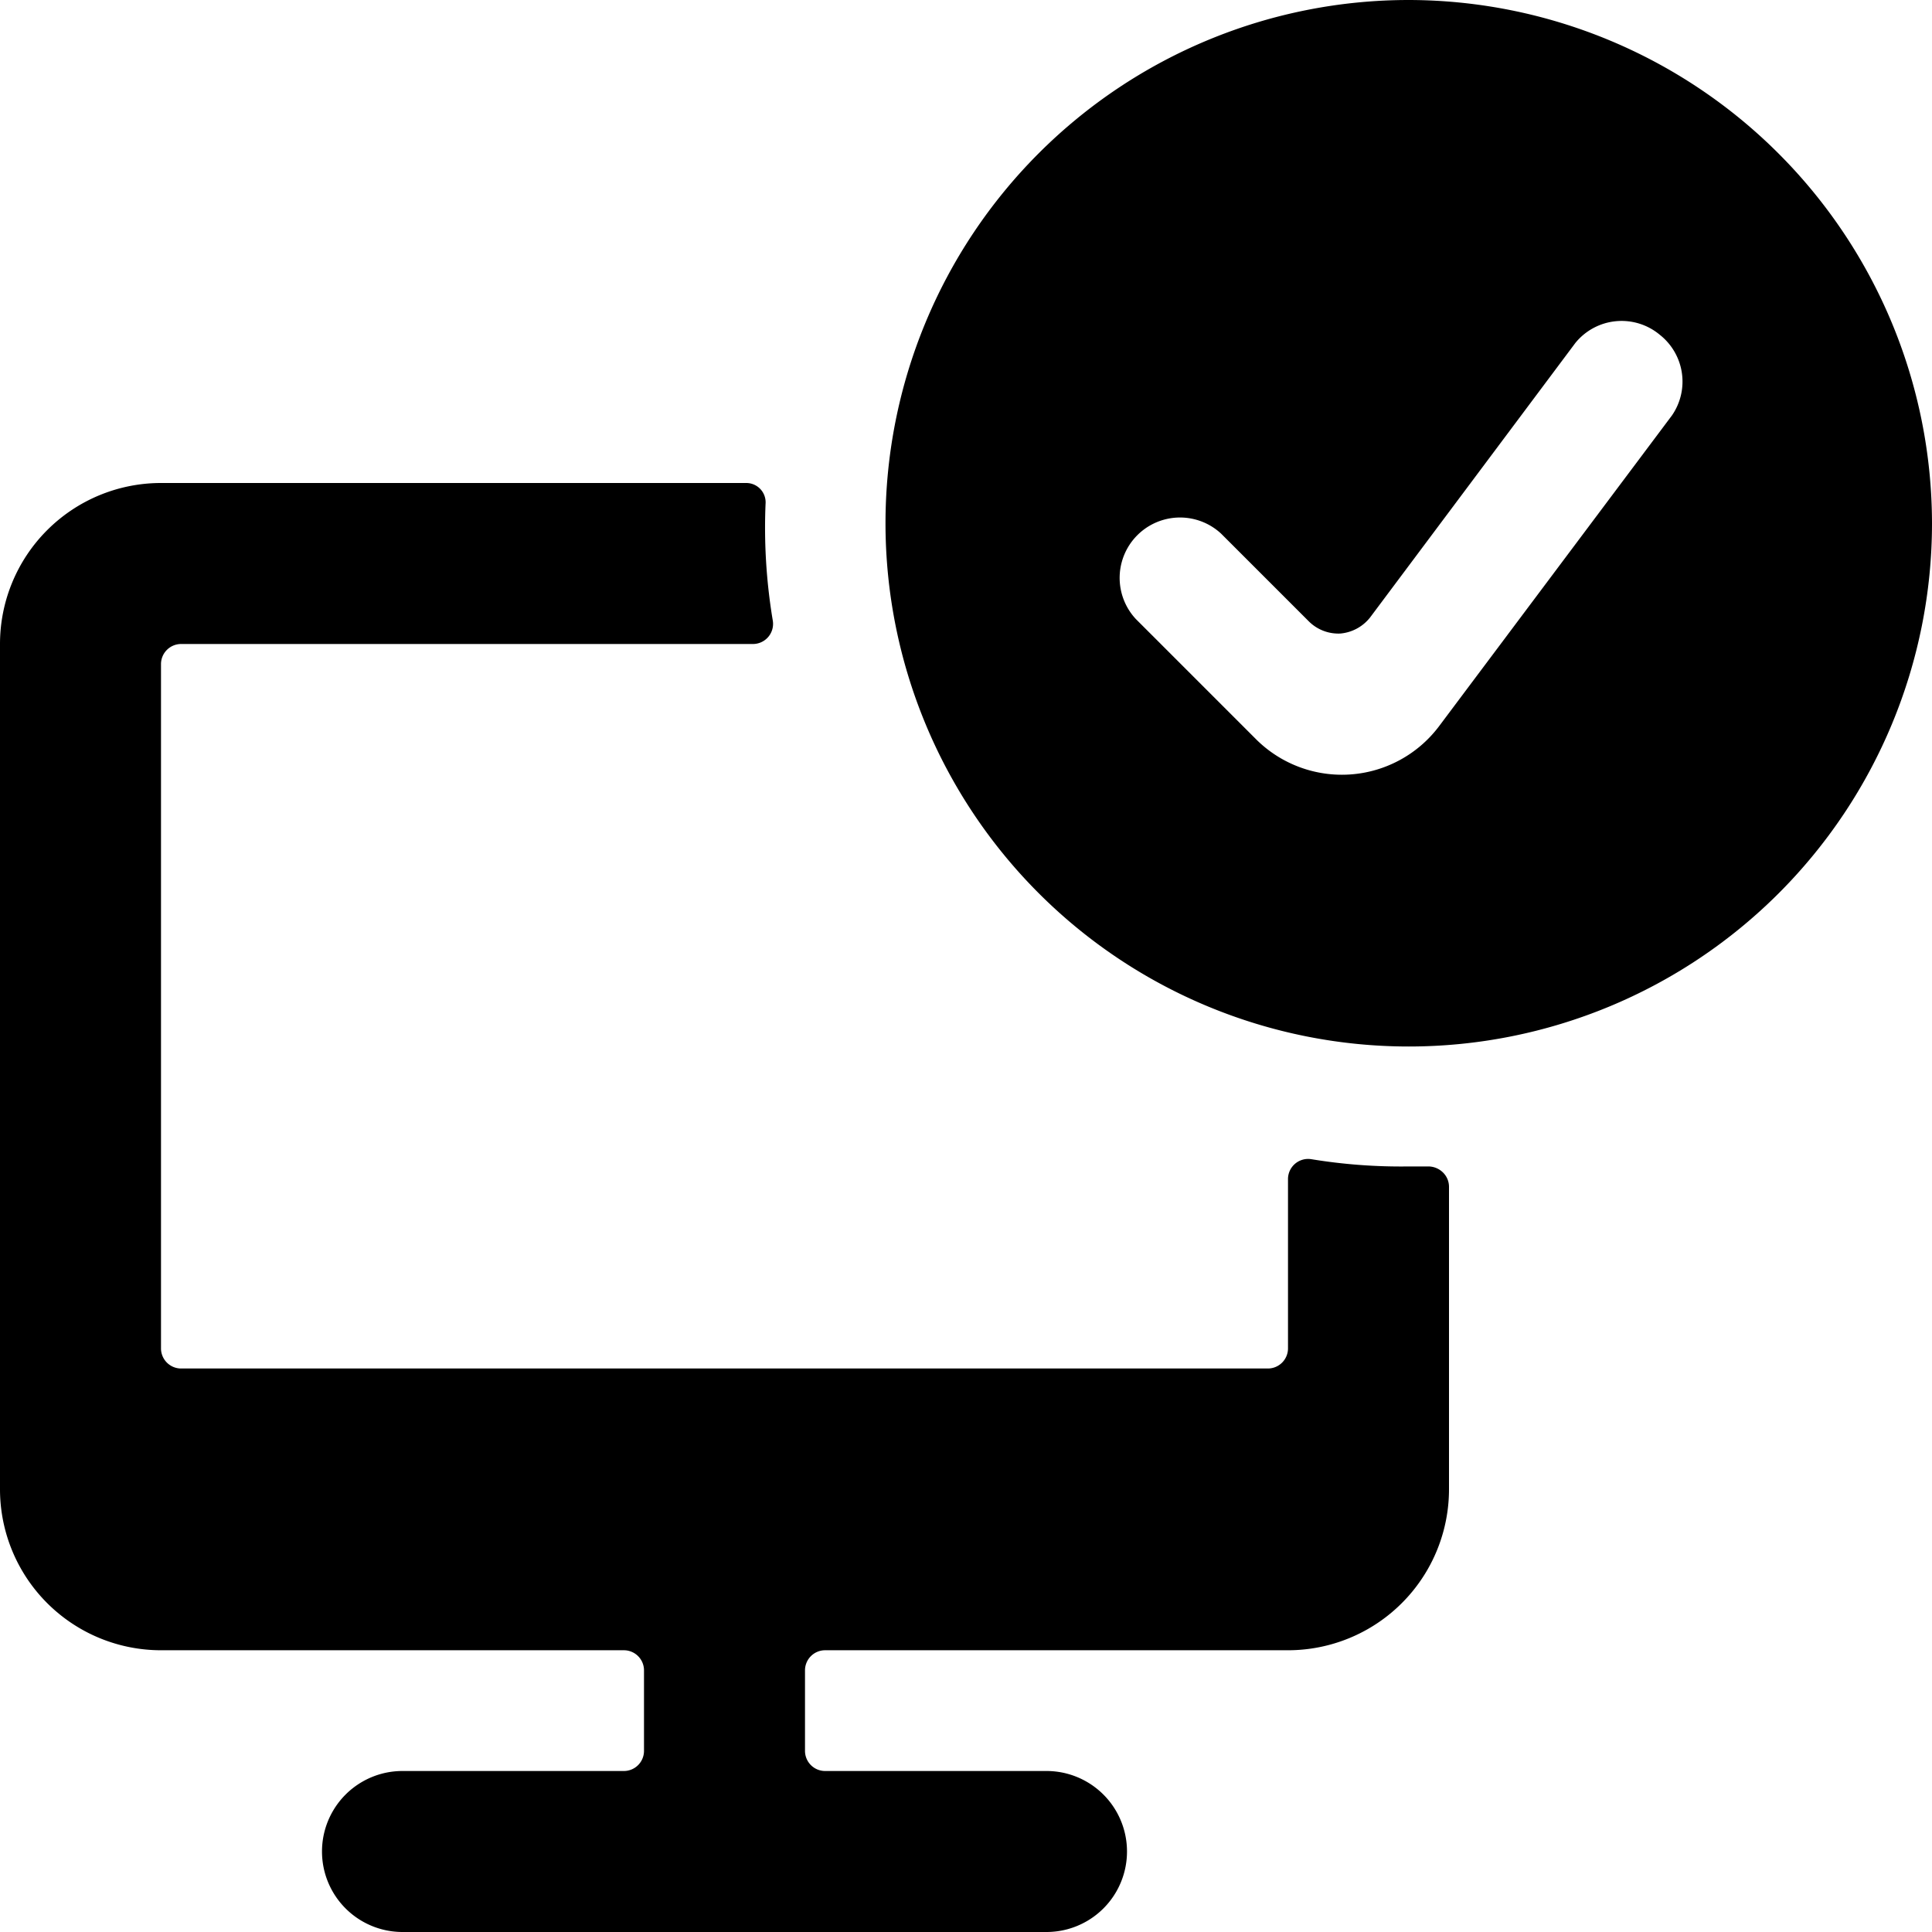
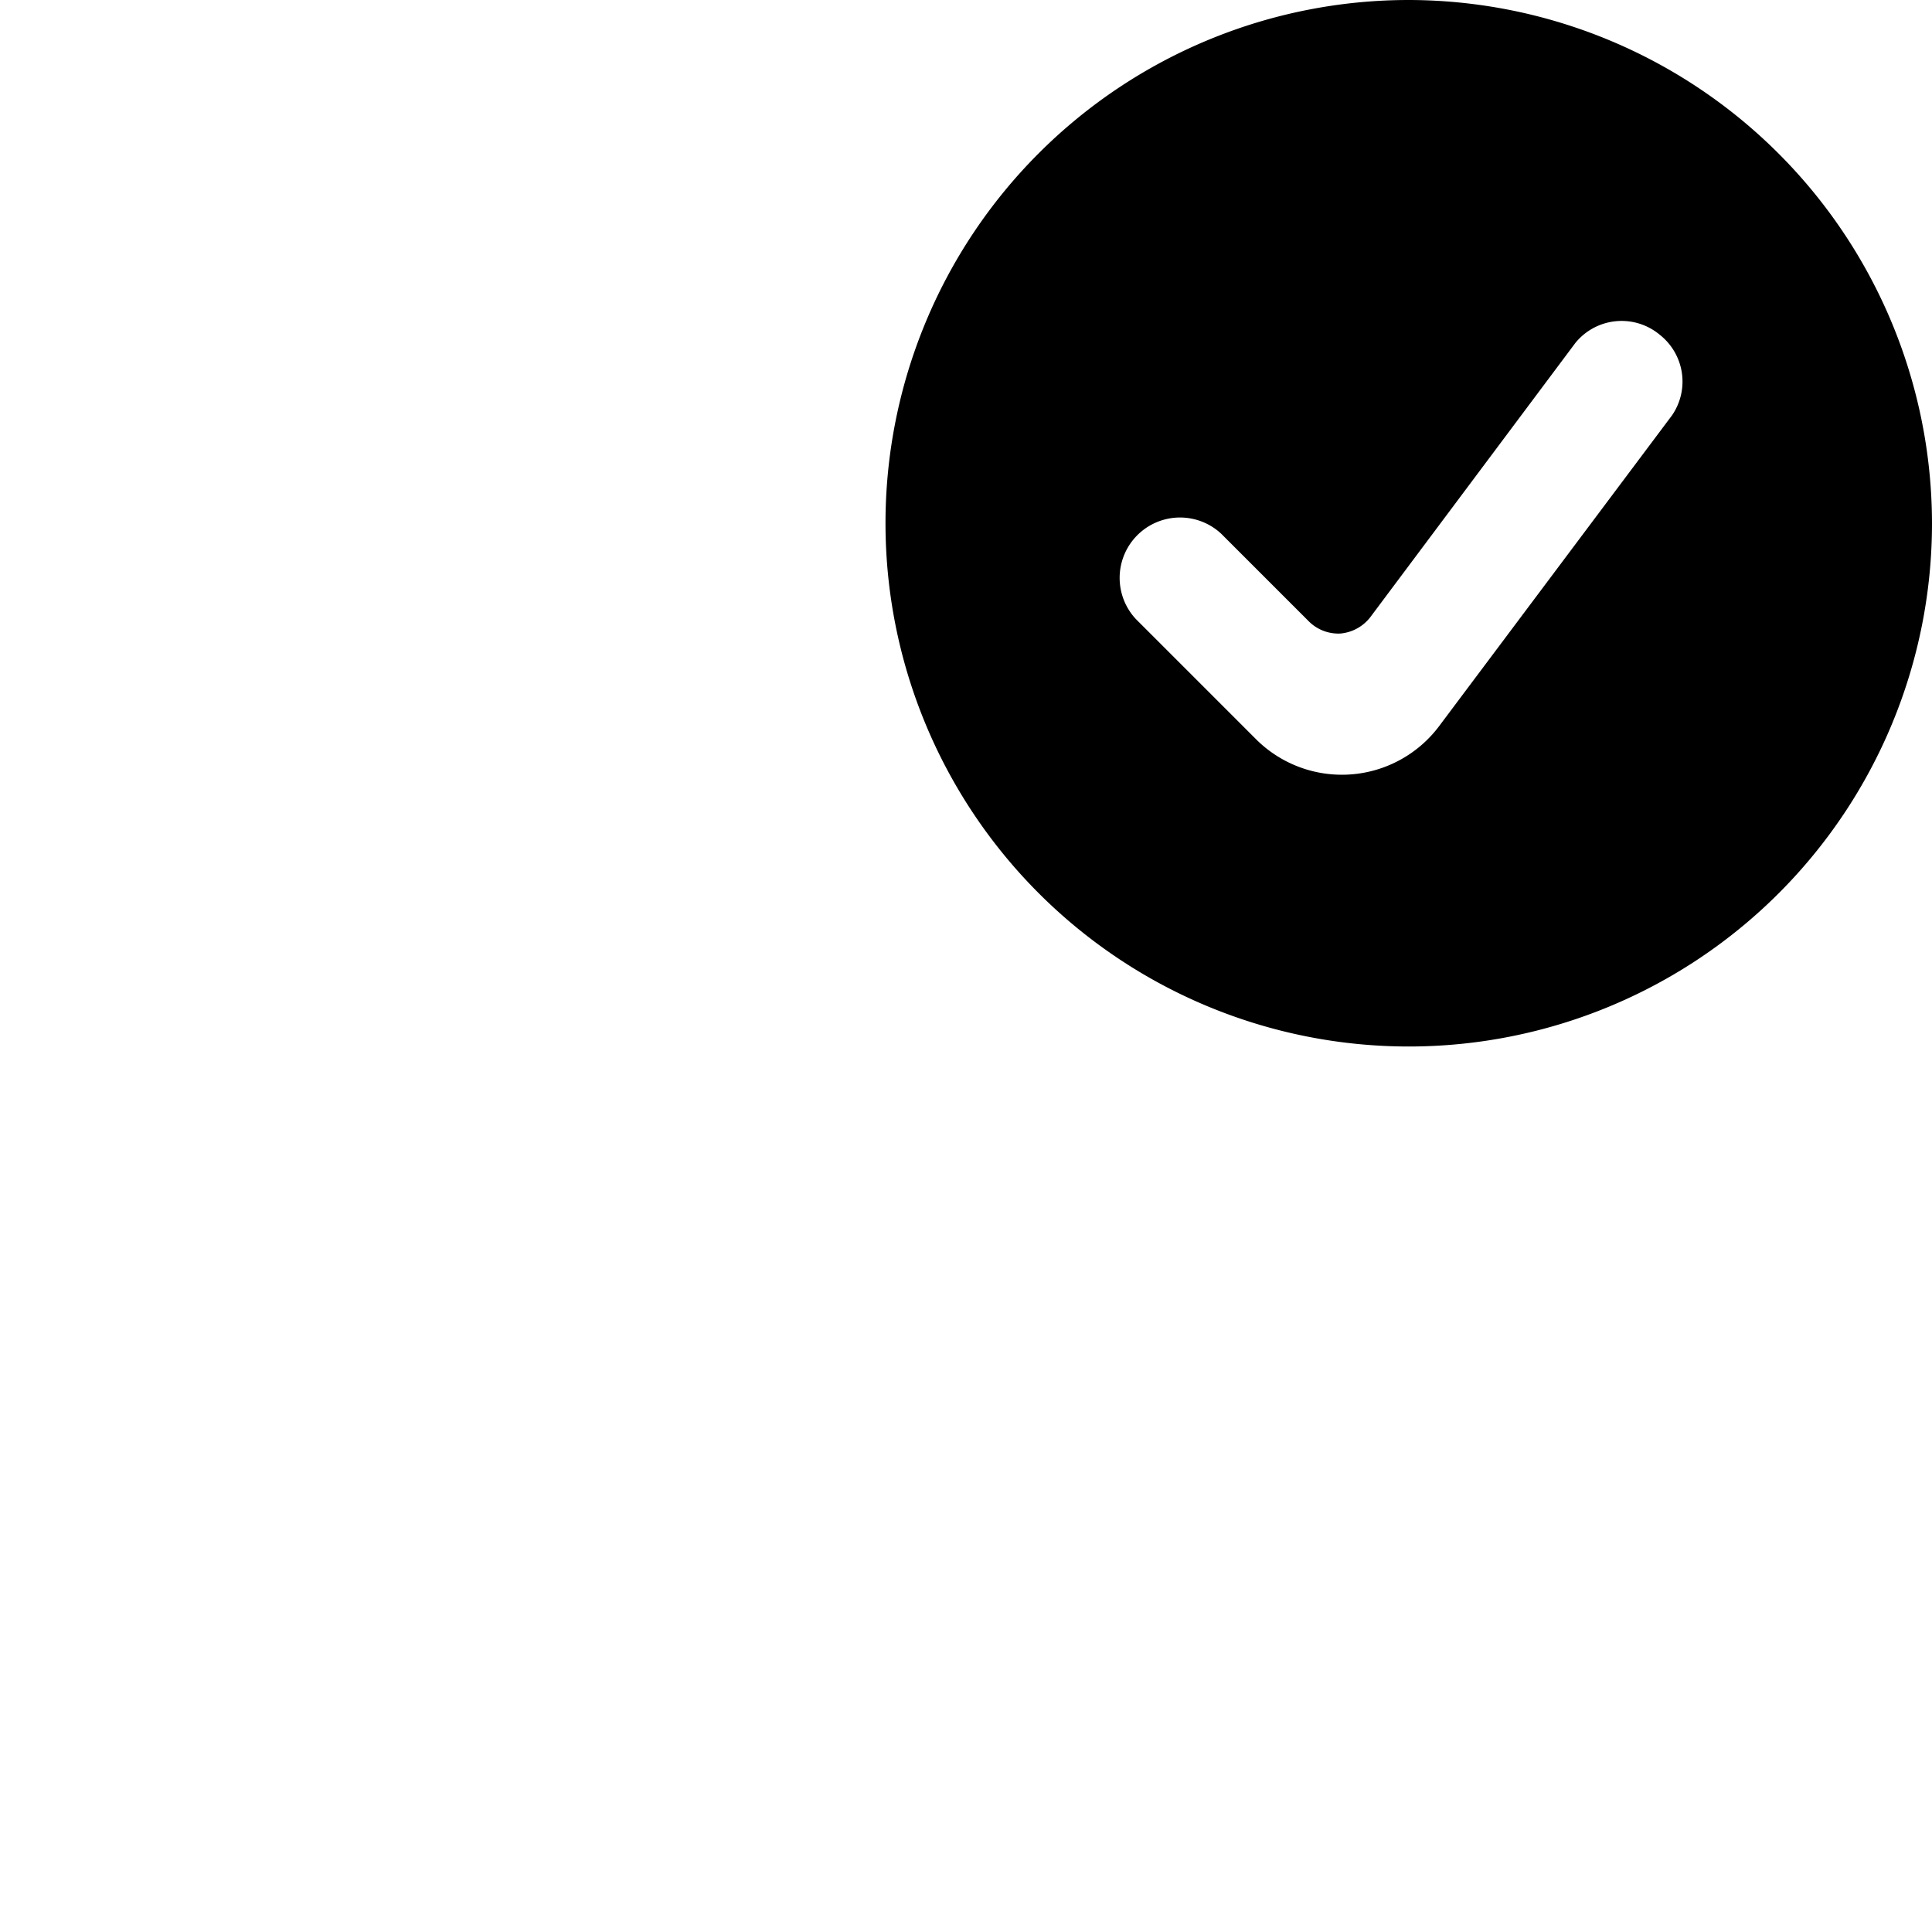
<svg xmlns="http://www.w3.org/2000/svg" viewBox="0 0 24 24">
  <g>
    <path d="M17.5 0A6.5 6.5 0 1 0 24 6.5 6.51 6.51 0 0 0 17.5 0Zm3.12 4.16a0.74 0.74 0 0 1 0.15 1l-2.9 3.87a1.51 1.51 0 0 1 -2.26 0.16l-1.5 -1.5a0.75 0.75 0 0 1 1.06 -1.06l1.09 1.09a0.52 0.52 0 0 0 0.39 0.15 0.53 0.53 0 0 0 0.37 -0.2l2.55 -3.41a0.74 0.74 0 0 1 1.05 -0.1Z" fill="#000000" stroke-width="1" />
-     <path d="M16.29 14.4a0.25 0.25 0 0 0 -0.29 0.25v2.1a0.25 0.25 0 0 1 -0.25 0.25H2.25a0.25 0.25 0 0 1 -0.25 -0.25v-8.5A0.25 0.25 0 0 1 2.25 8h7.1a0.25 0.25 0 0 0 0.25 -0.29 7 7 0 0 1 -0.09 -1.45 0.24 0.24 0 0 0 -0.24 -0.26H2a2 2 0 0 0 -2 2v10.5a2 2 0 0 0 2 2h5.75a0.25 0.25 0 0 1 0.25 0.25v1a0.25 0.25 0 0 1 -0.25 0.25H5a1 1 0 0 0 0 2h8a1 1 0 0 0 0 -2h-2.75a0.25 0.25 0 0 1 -0.25 -0.25v-1a0.25 0.25 0 0 1 0.25 -0.25H16a2 2 0 0 0 2 -2v-3.76a0.25 0.25 0 0 0 -0.08 -0.18 0.26 0.26 0 0 0 -0.18 -0.07h-0.24a6.89 6.89 0 0 1 -1.21 -0.09Z" fill="#000000" stroke-width="1" />
  </g>
</svg>